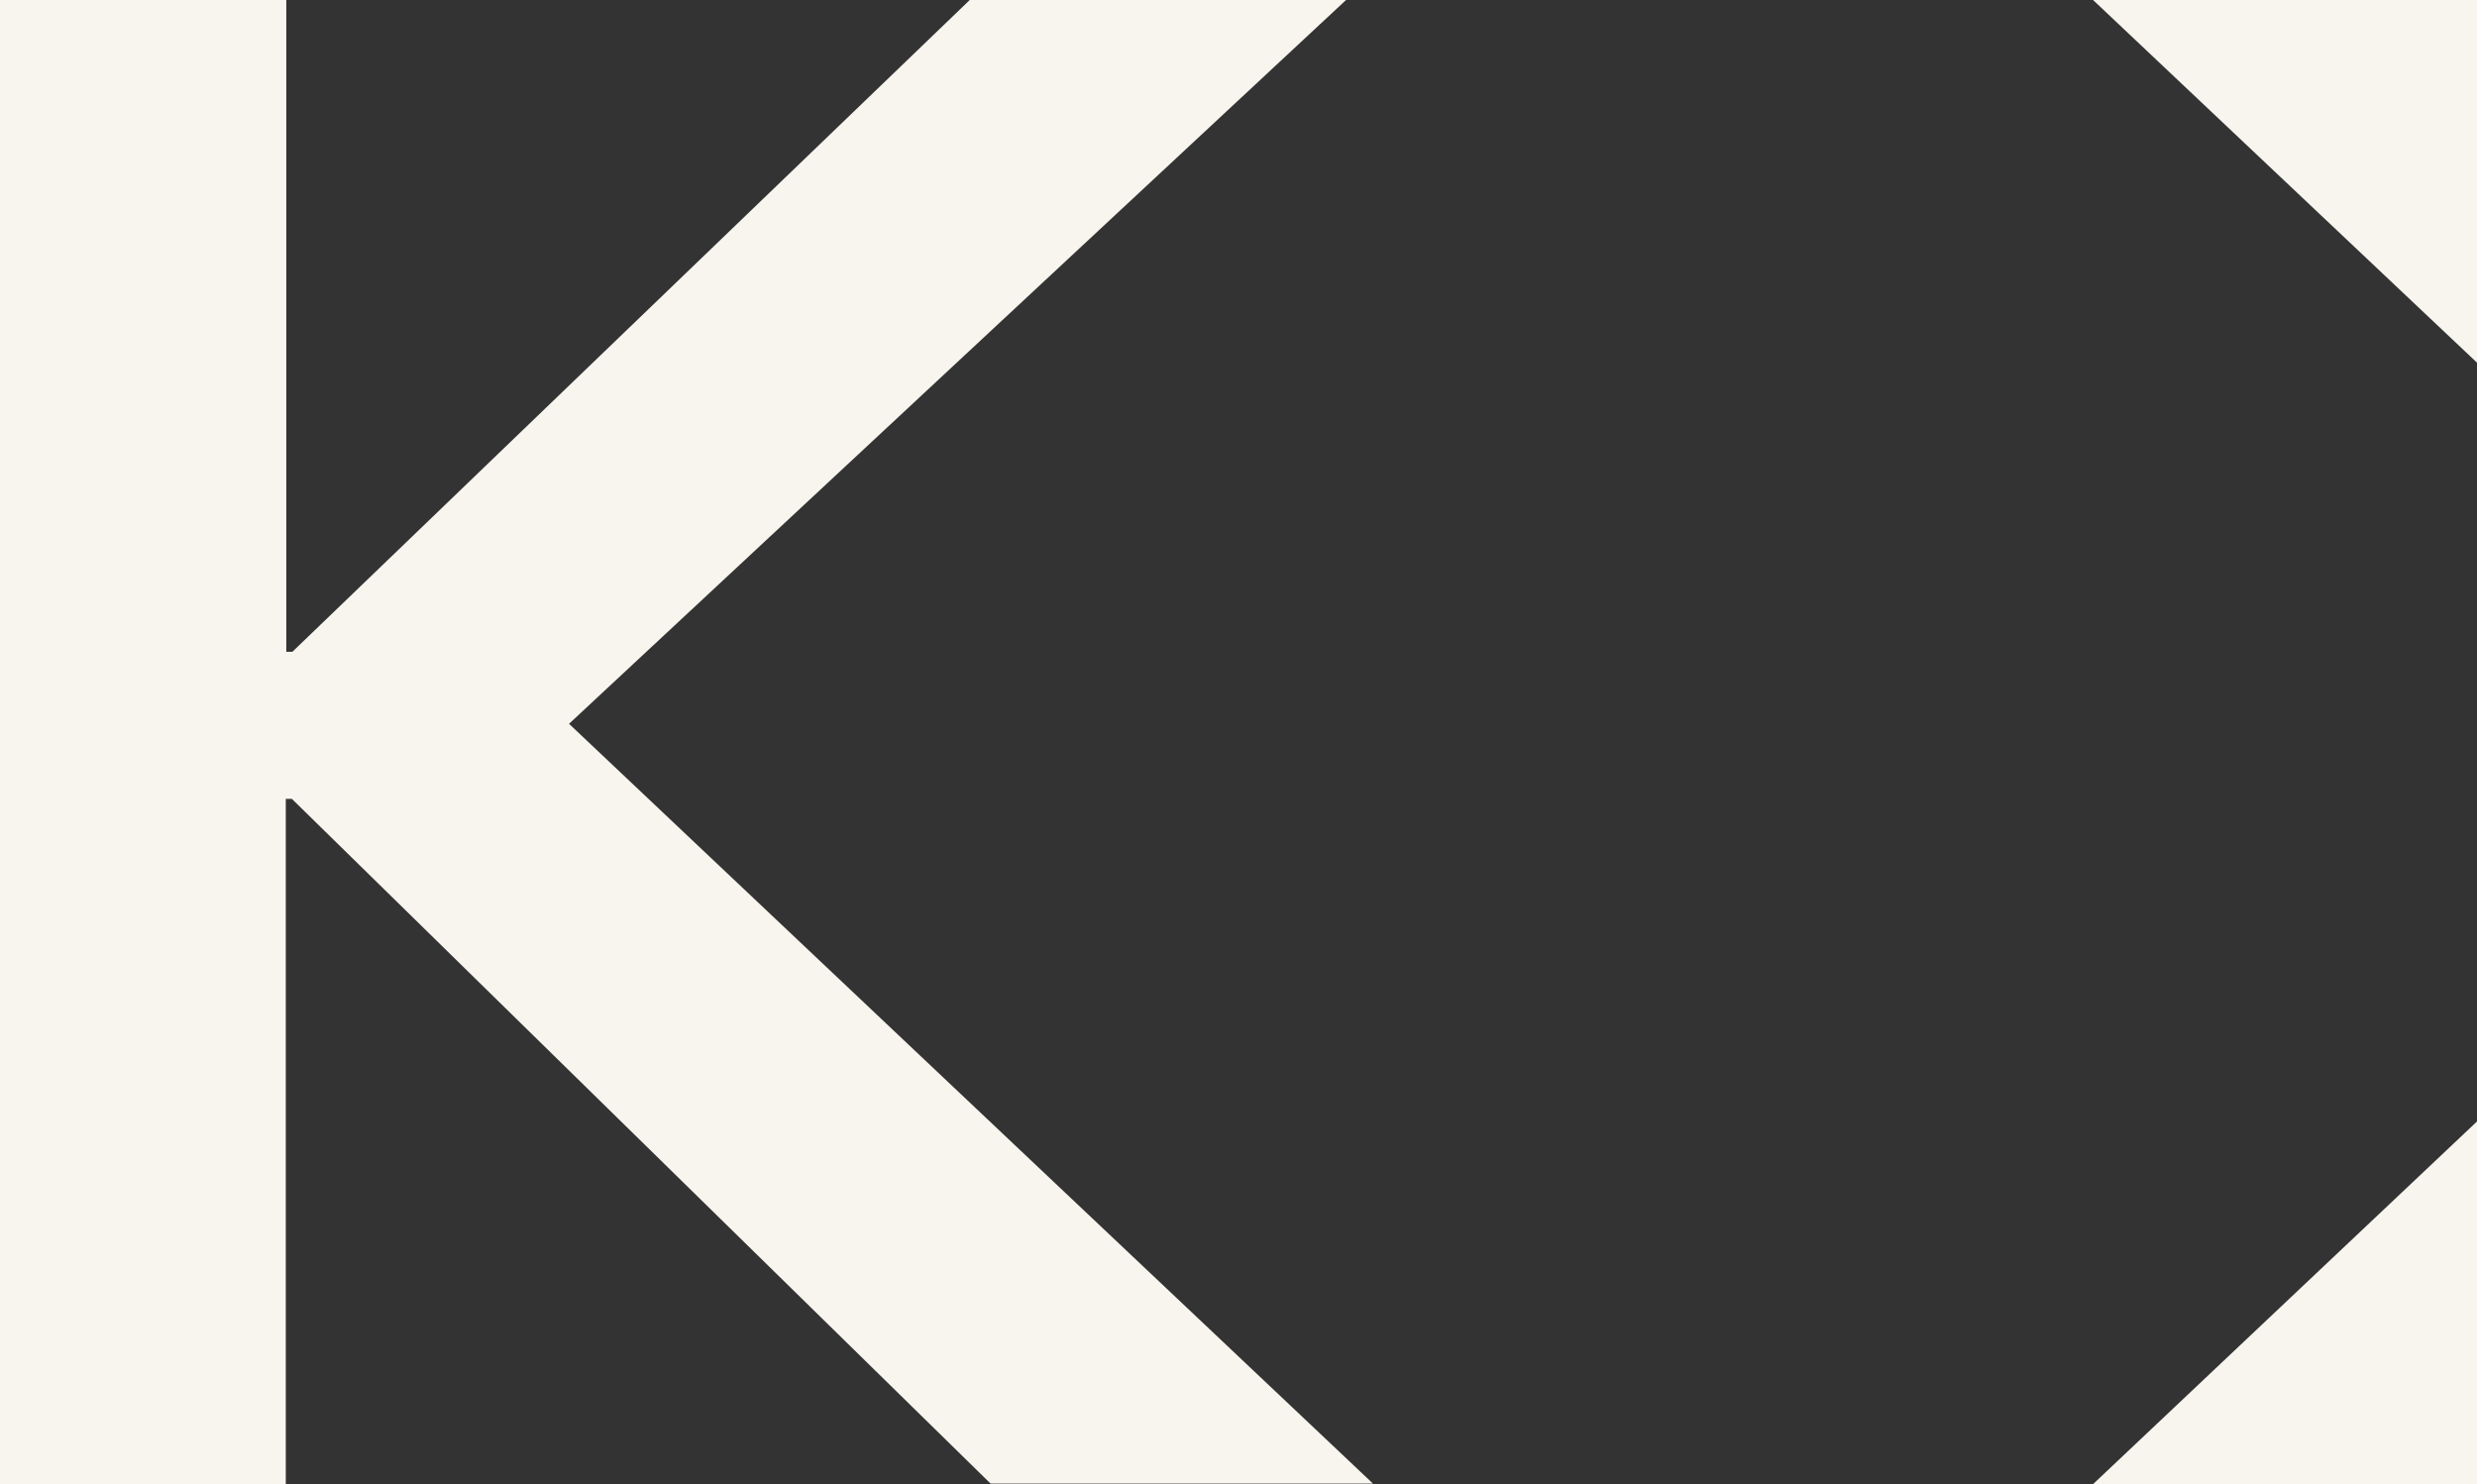
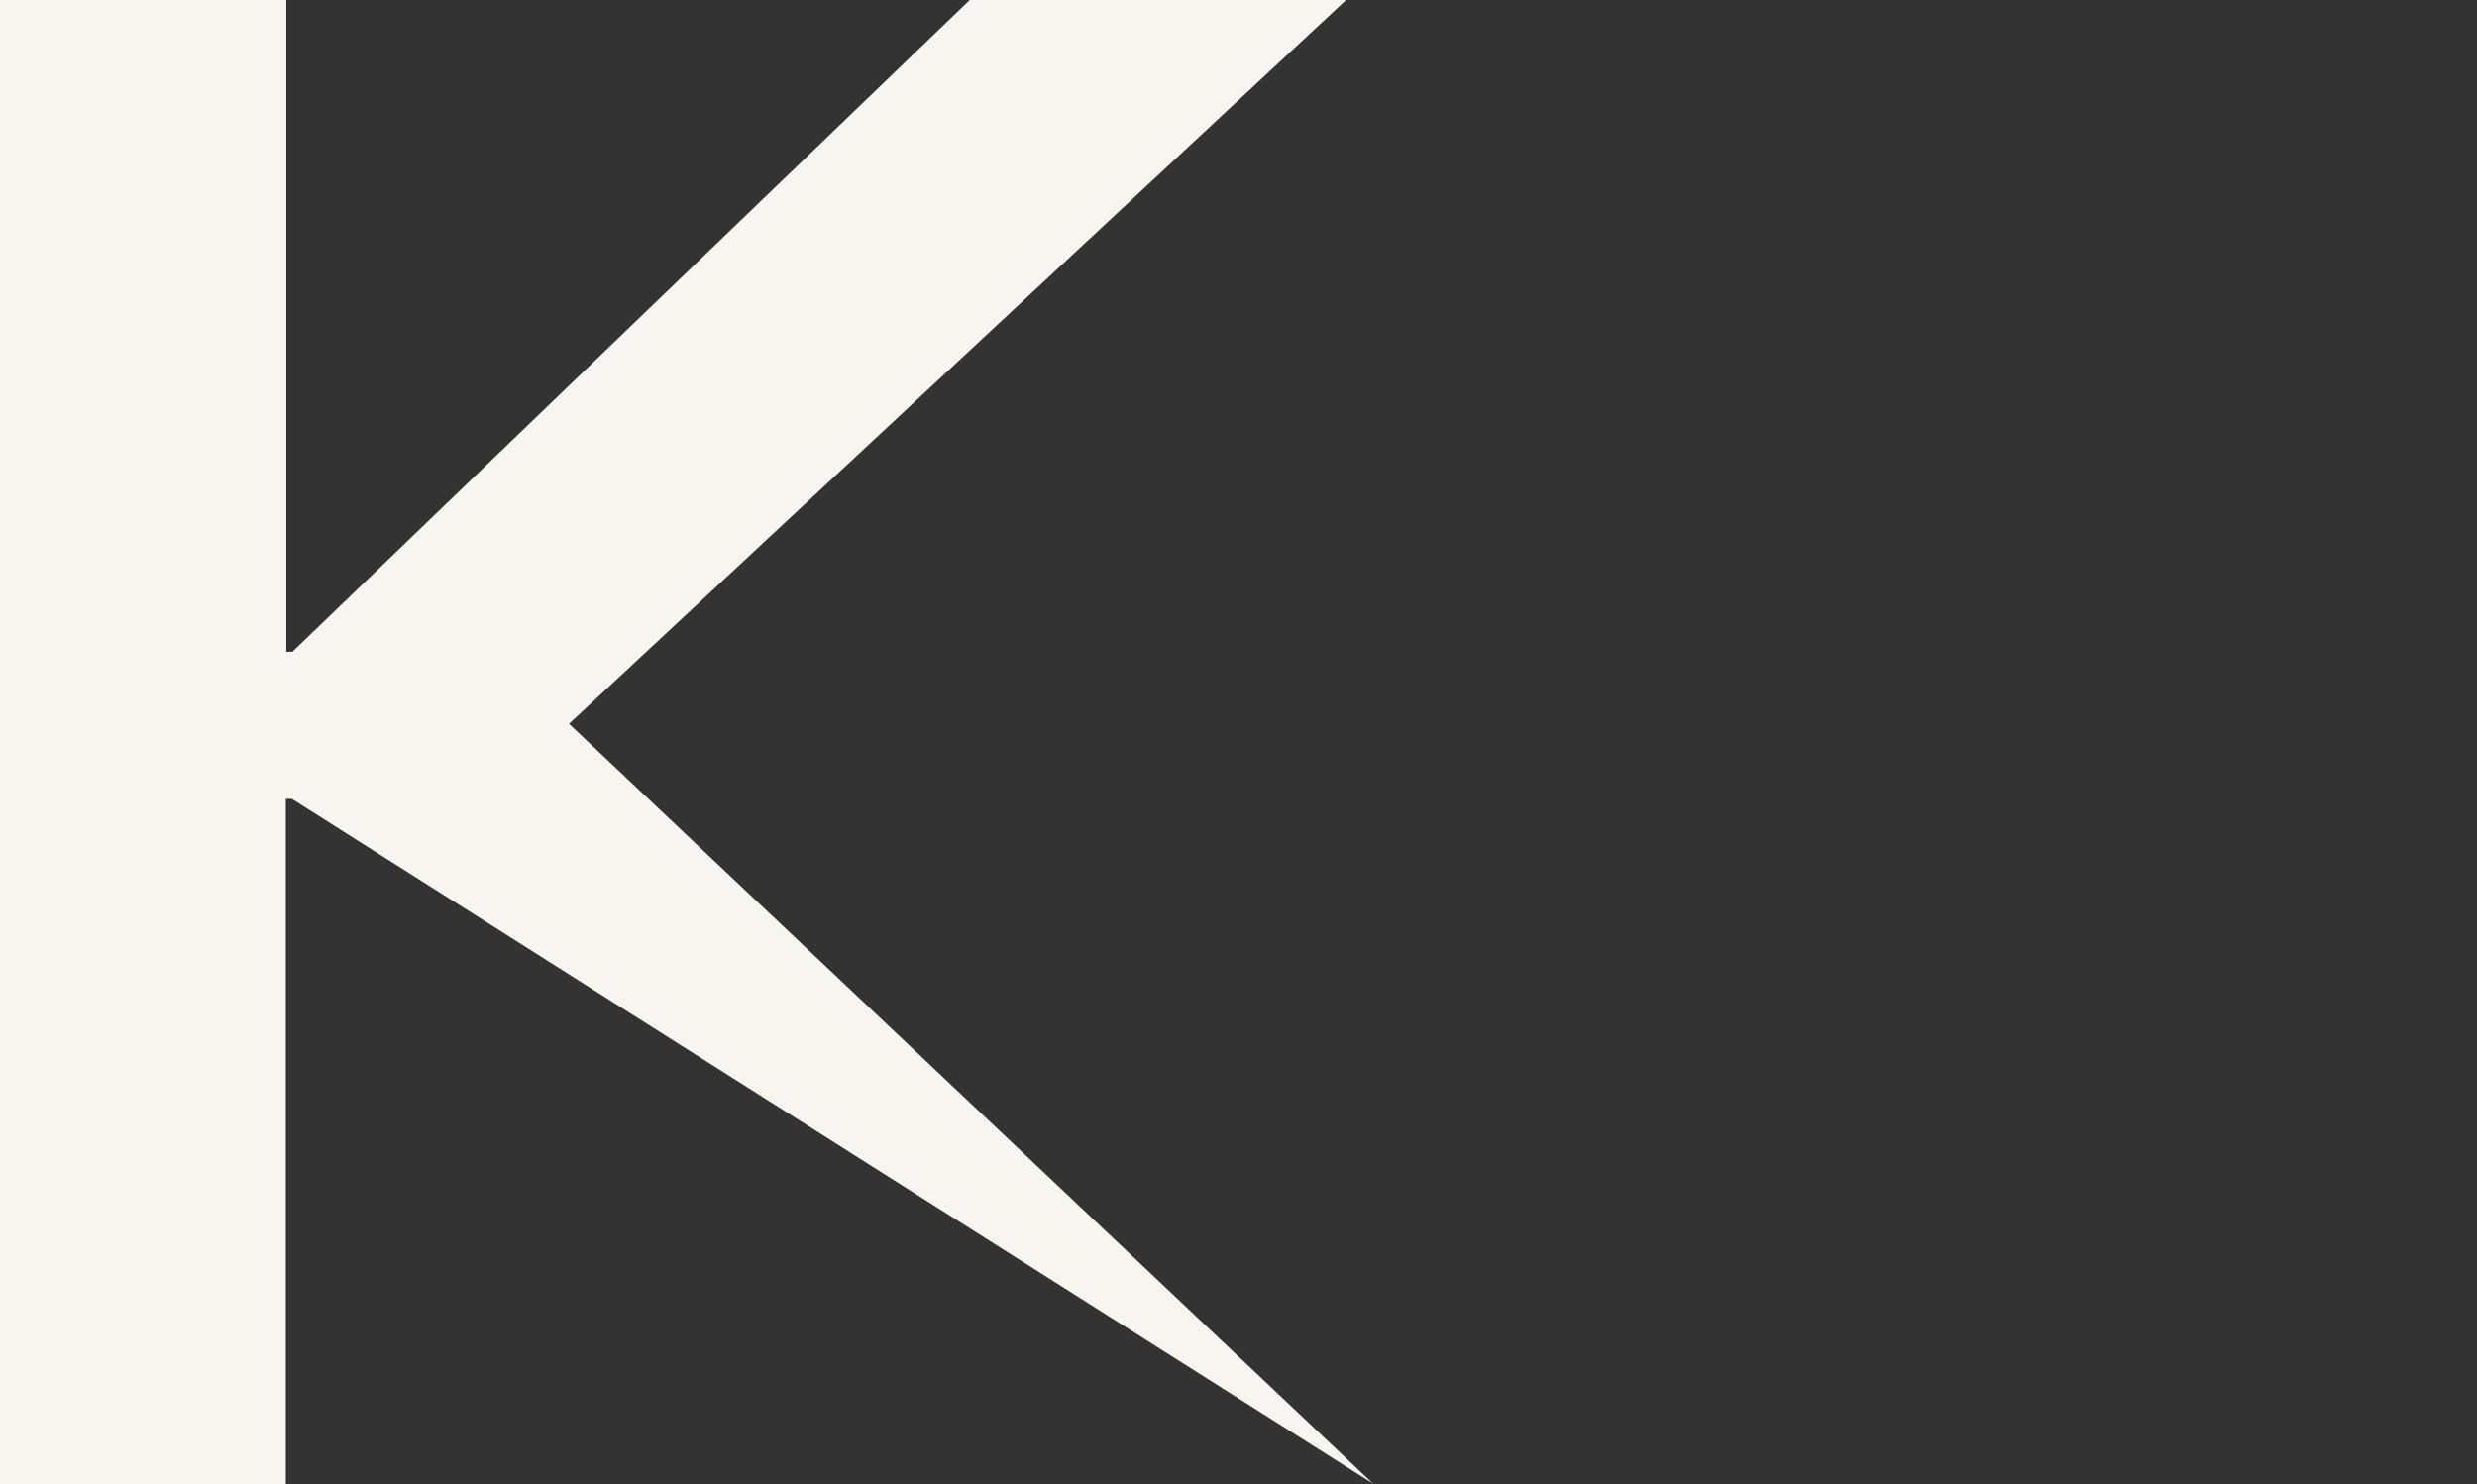
<svg xmlns="http://www.w3.org/2000/svg" width="267" height="160" viewBox="0 0 267 160" fill="none">
  <rect x="0" y="0" width="267" height="160" fill="#333333" stroke="none" />
  <g clip-path="url(#clip0_300_2)">
-     <path d="M30.86 160H0V0H30.86V70.267H31.518L104.531 0H145.093L61.337 78.031L147.998 159.945H106.778L31.463 86.124H30.806V160H30.86Z" fill="#F7F5EE" />
-     <path d="M225.615 160L267 120.902V160H225.615Z" fill="#F7F5EE" />
-     <path d="M225.615 0L267 39.098V0H225.615Z" fill="#F7F5EE" />
+     <path d="M30.86 160H0V0H30.86V70.267H31.518L104.531 0H145.093L61.337 78.031L147.998 159.945L31.463 86.124H30.806V160H30.86Z" fill="#F7F5EE" />
  </g>
  <defs>
    <clipPath id="clip0_300_2">
      <rect width="267" height="160" fill="white" />
    </clipPath>
  </defs>
</svg>